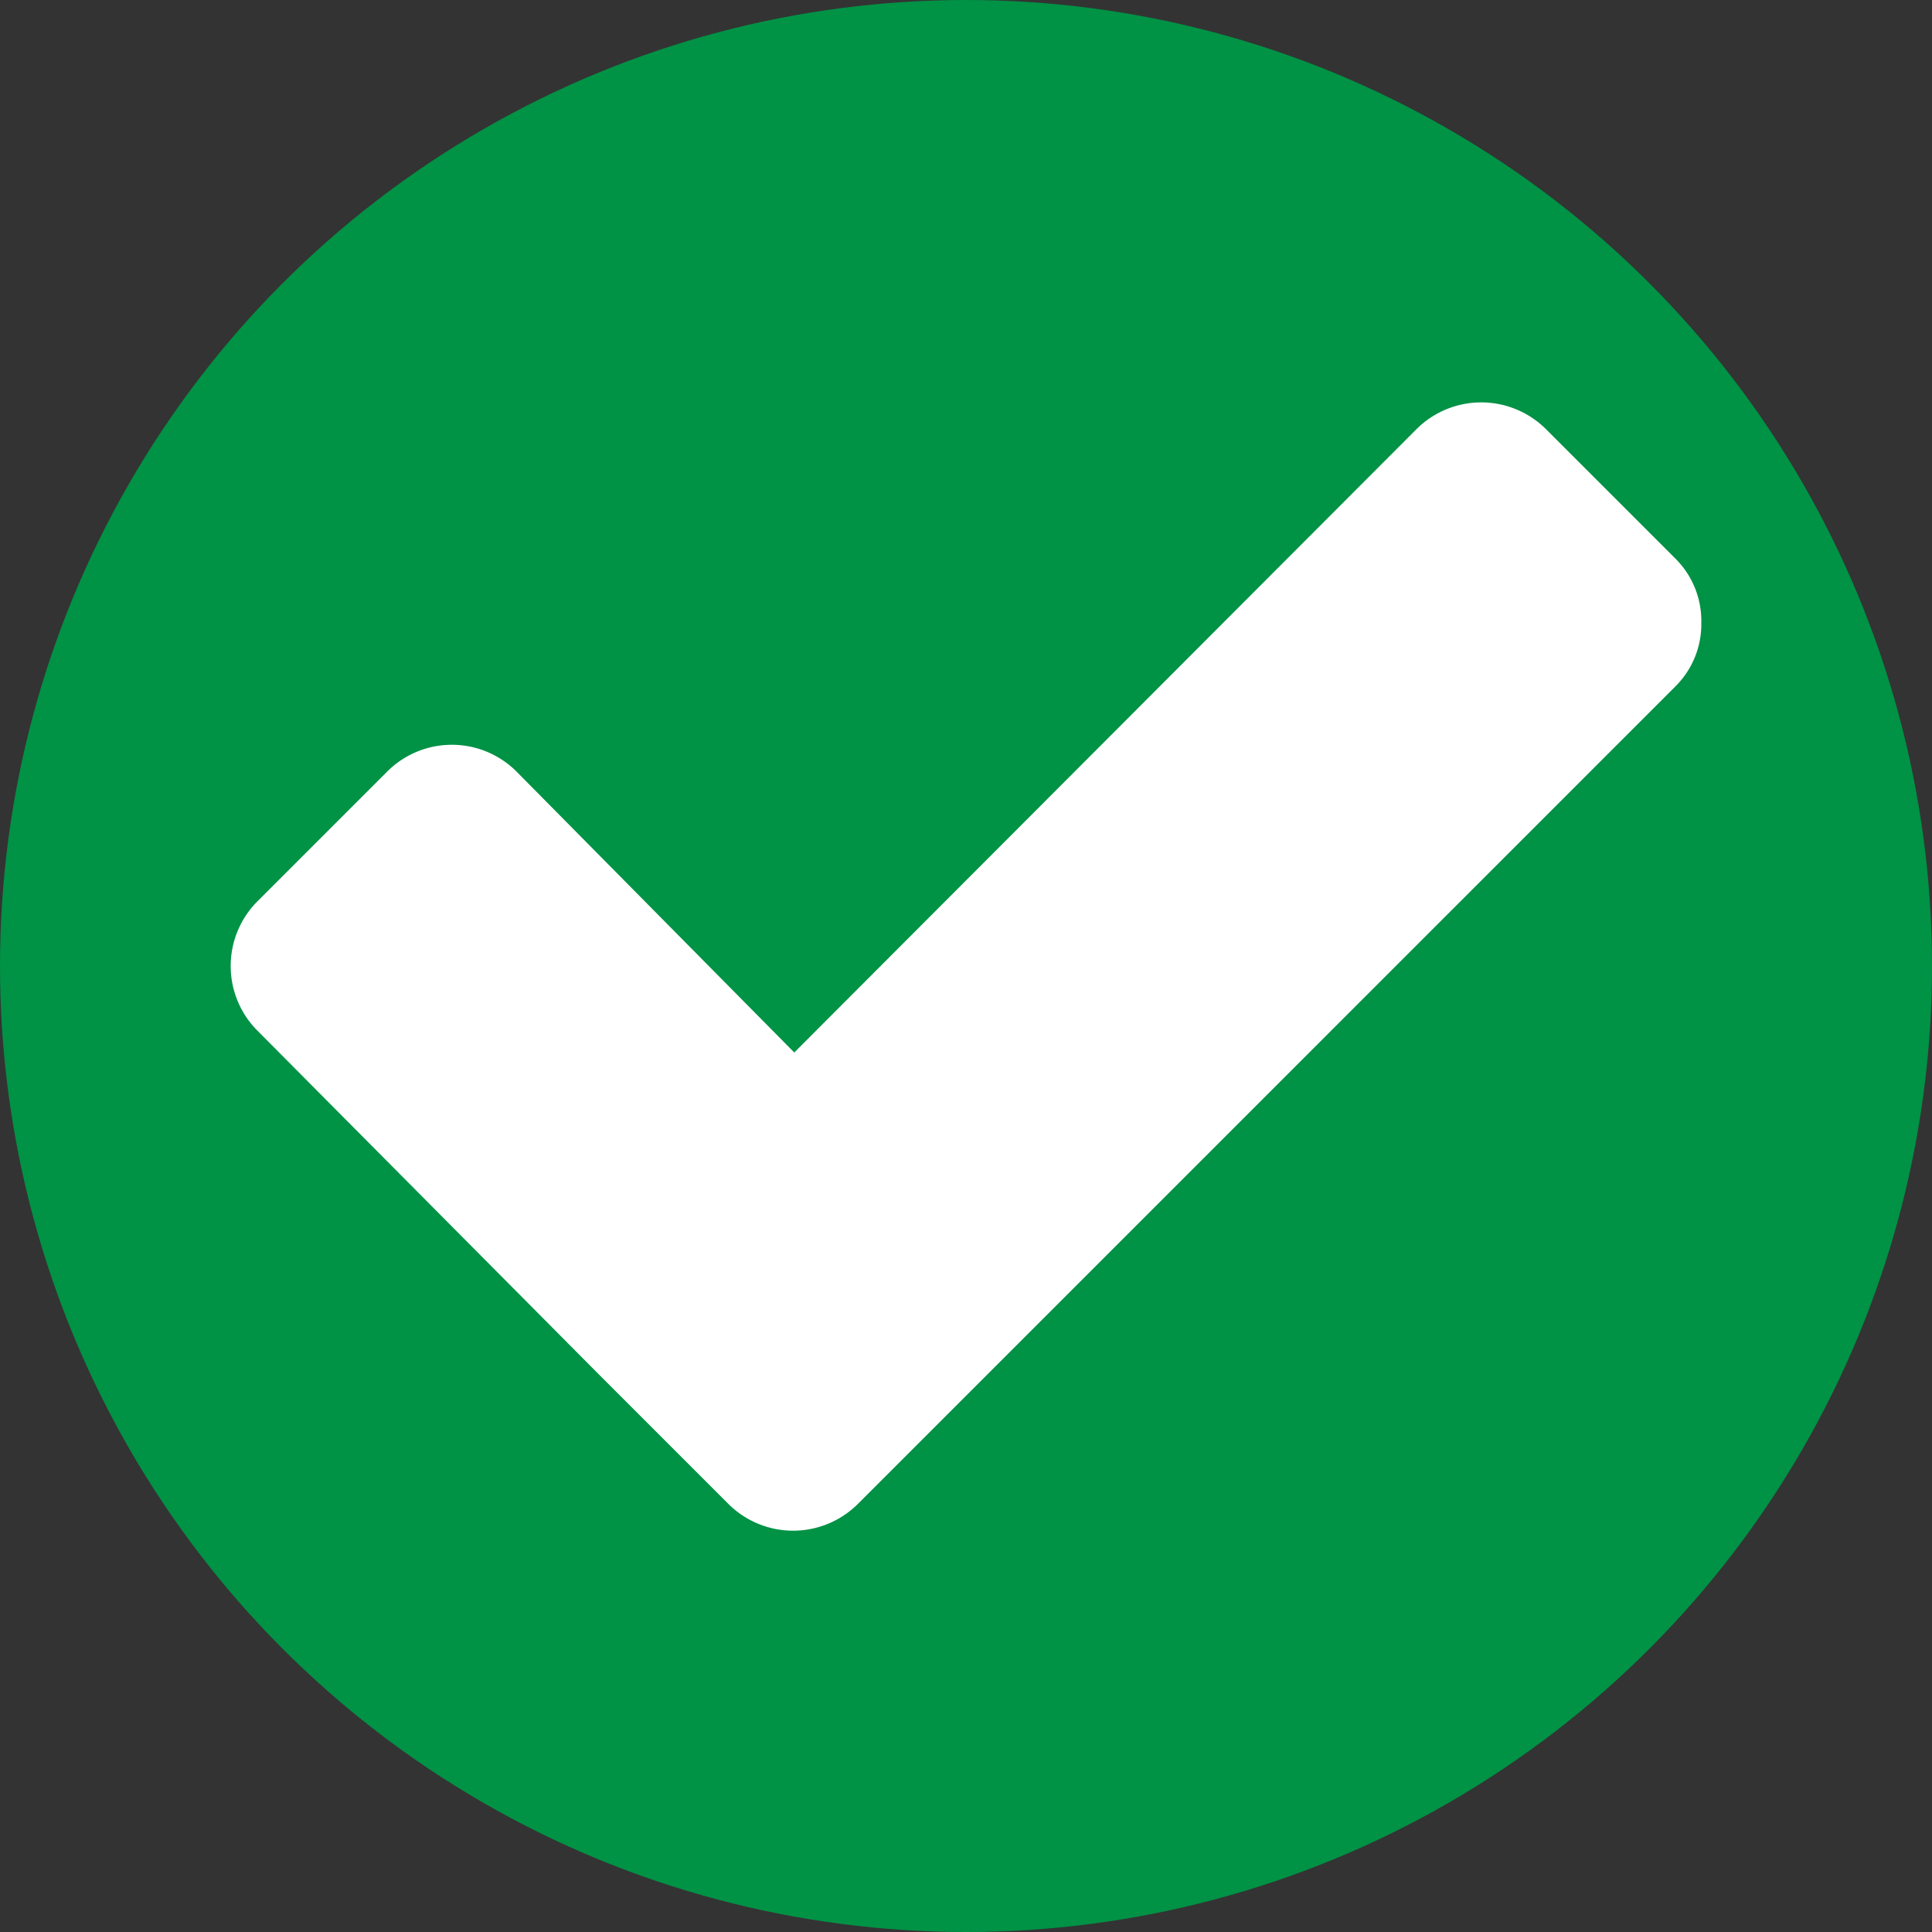
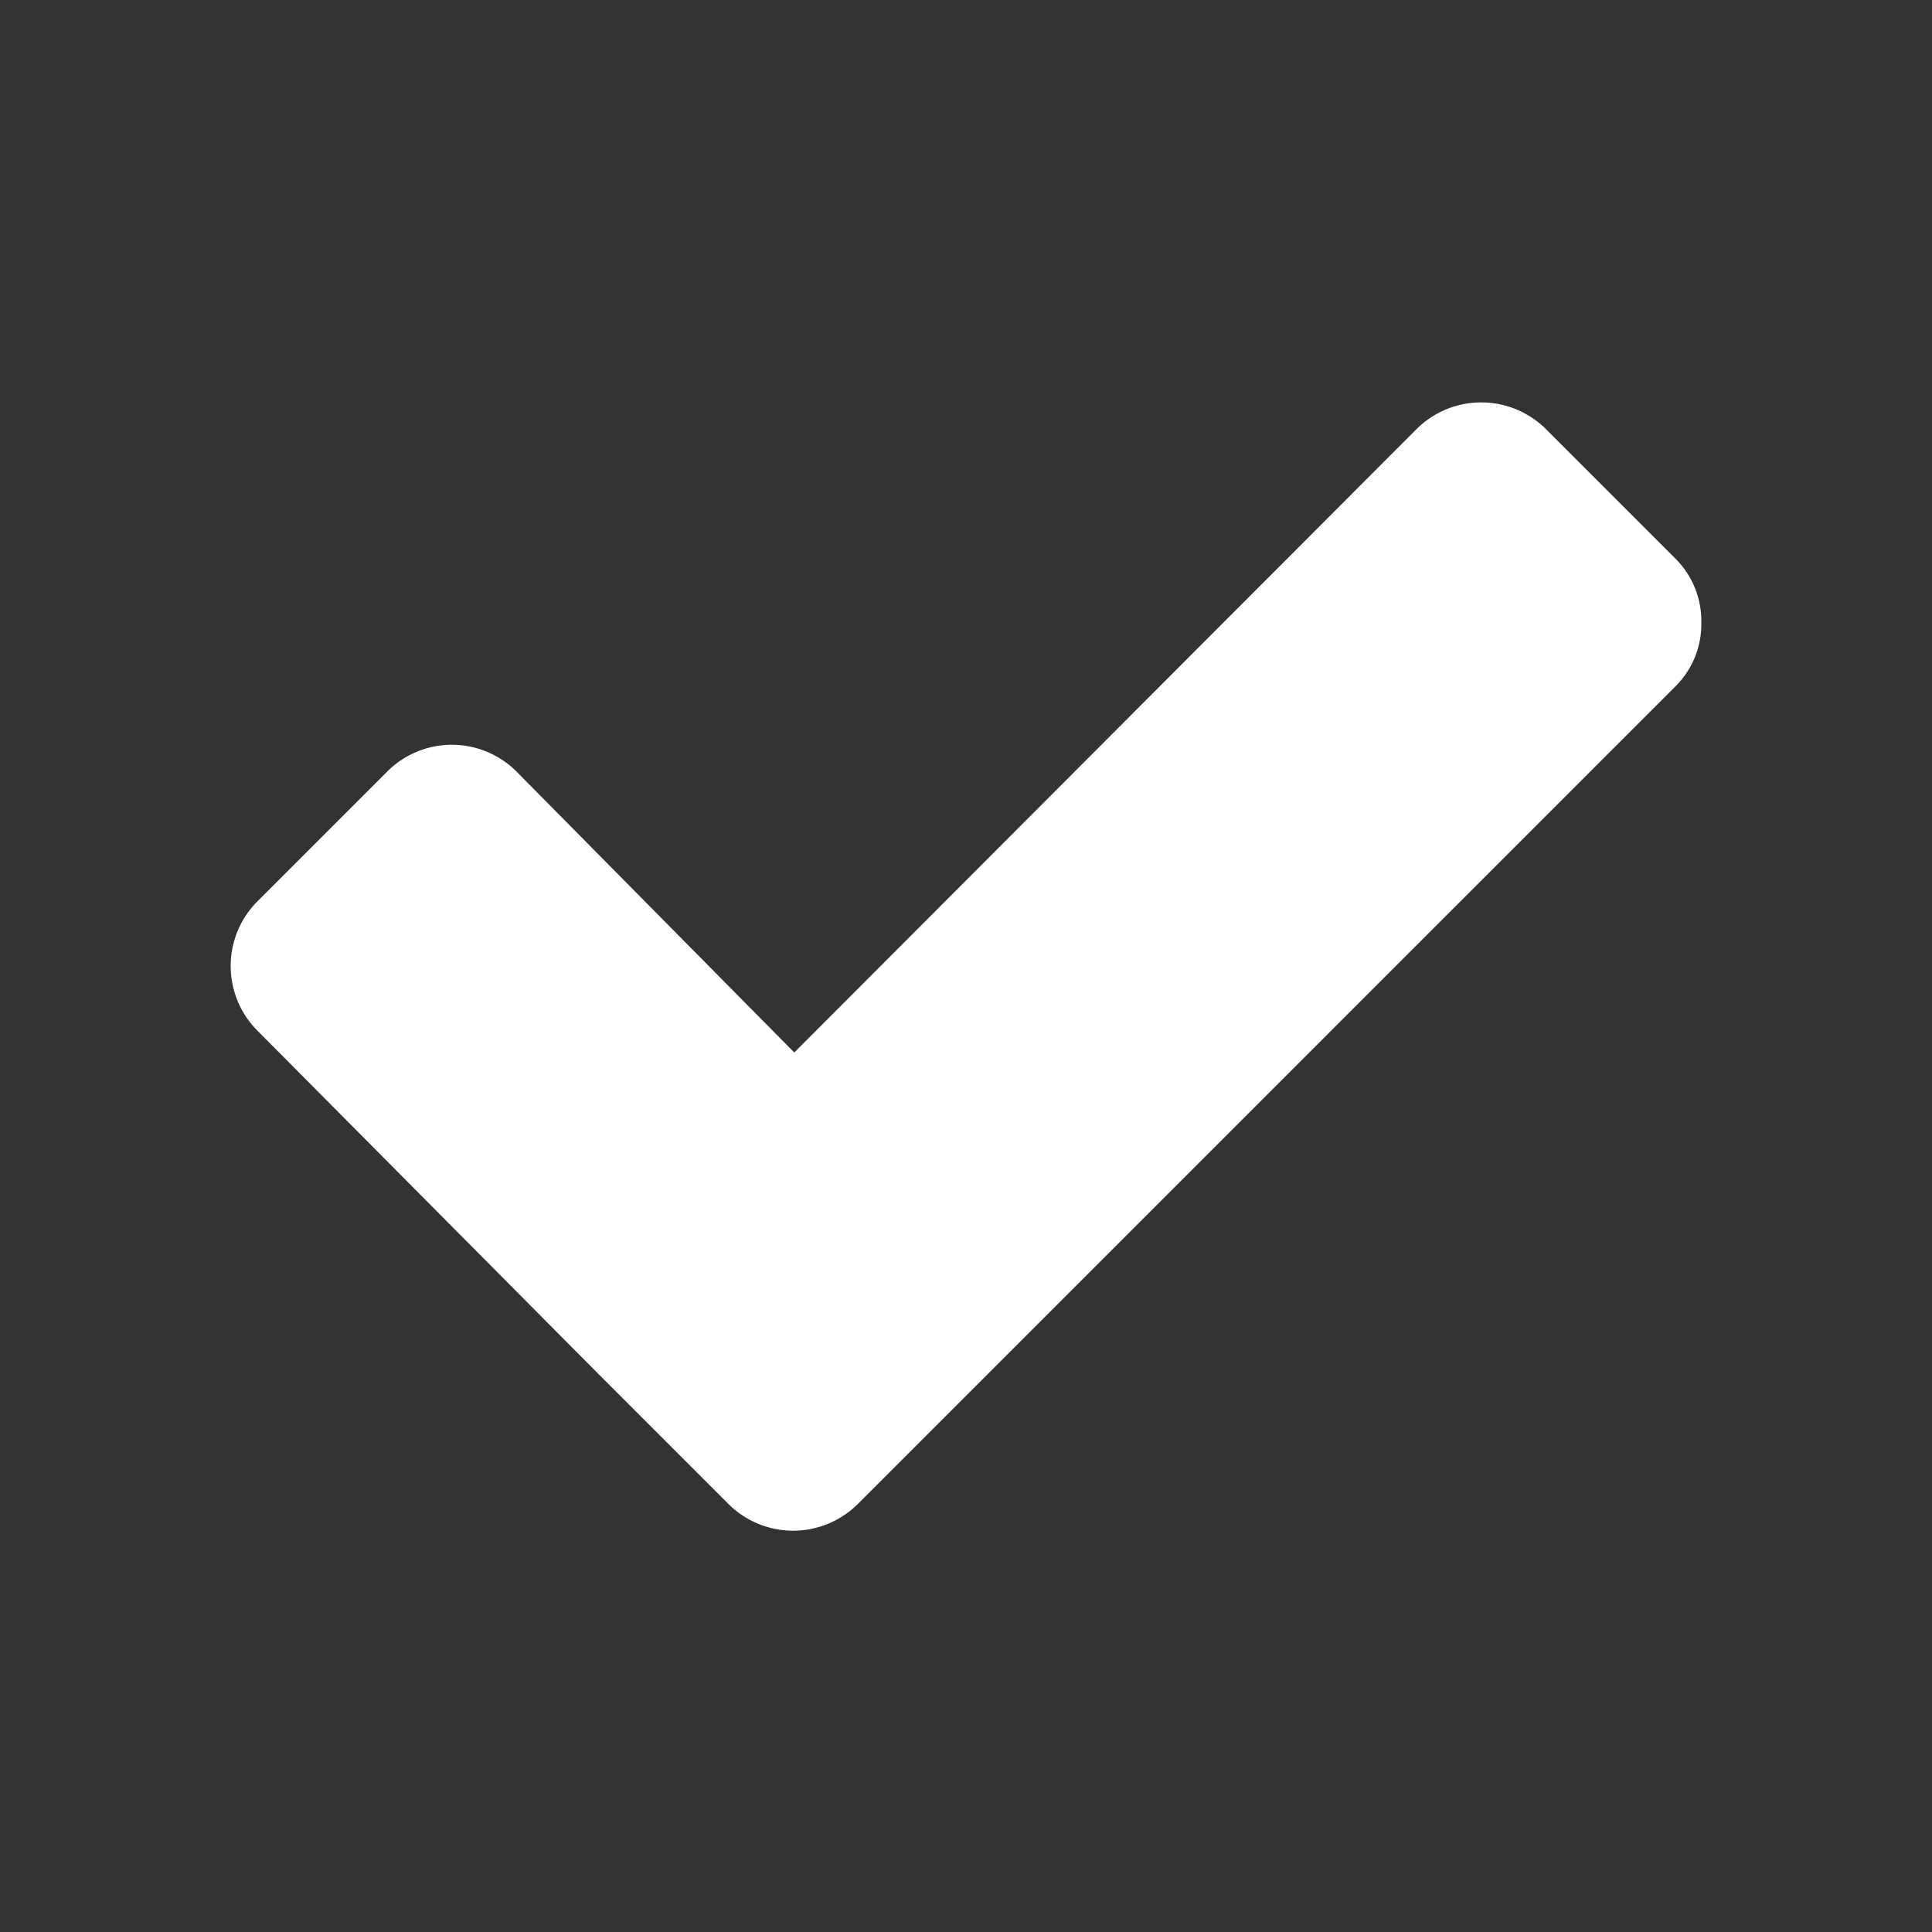
<svg xmlns="http://www.w3.org/2000/svg" viewBox="0 0 134 134">
  <rect x="0" y="0" width="134" height="134" fill="#333333" stroke="none" />
  <defs>
    <style>.cls-1{fill:#009245;}.cls-2{fill:#fff;}</style>
  </defs>
  <title>right</title>
  <g id="Layer_2" data-name="Layer 2">
    <g id="Layer_1-2" data-name="Layer 1">
-       <circle class="cls-1" cx="67" cy="67" r="67" />
      <path class="cls-2" d="M118,43.18a6.08,6.08,0,0,1-1.84,4.47L68.51,95.3l-9,9a6.36,6.36,0,0,1-9,0l-9-9L17.84,71.47a6.35,6.35,0,0,1,0-8.94l9-9a6.34,6.34,0,0,1,9,0L55.09,73,98.26,29.75a6.36,6.36,0,0,1,8.95,0l9,9A6.09,6.09,0,0,1,118,43.18Z" />
    </g>
  </g>
</svg>